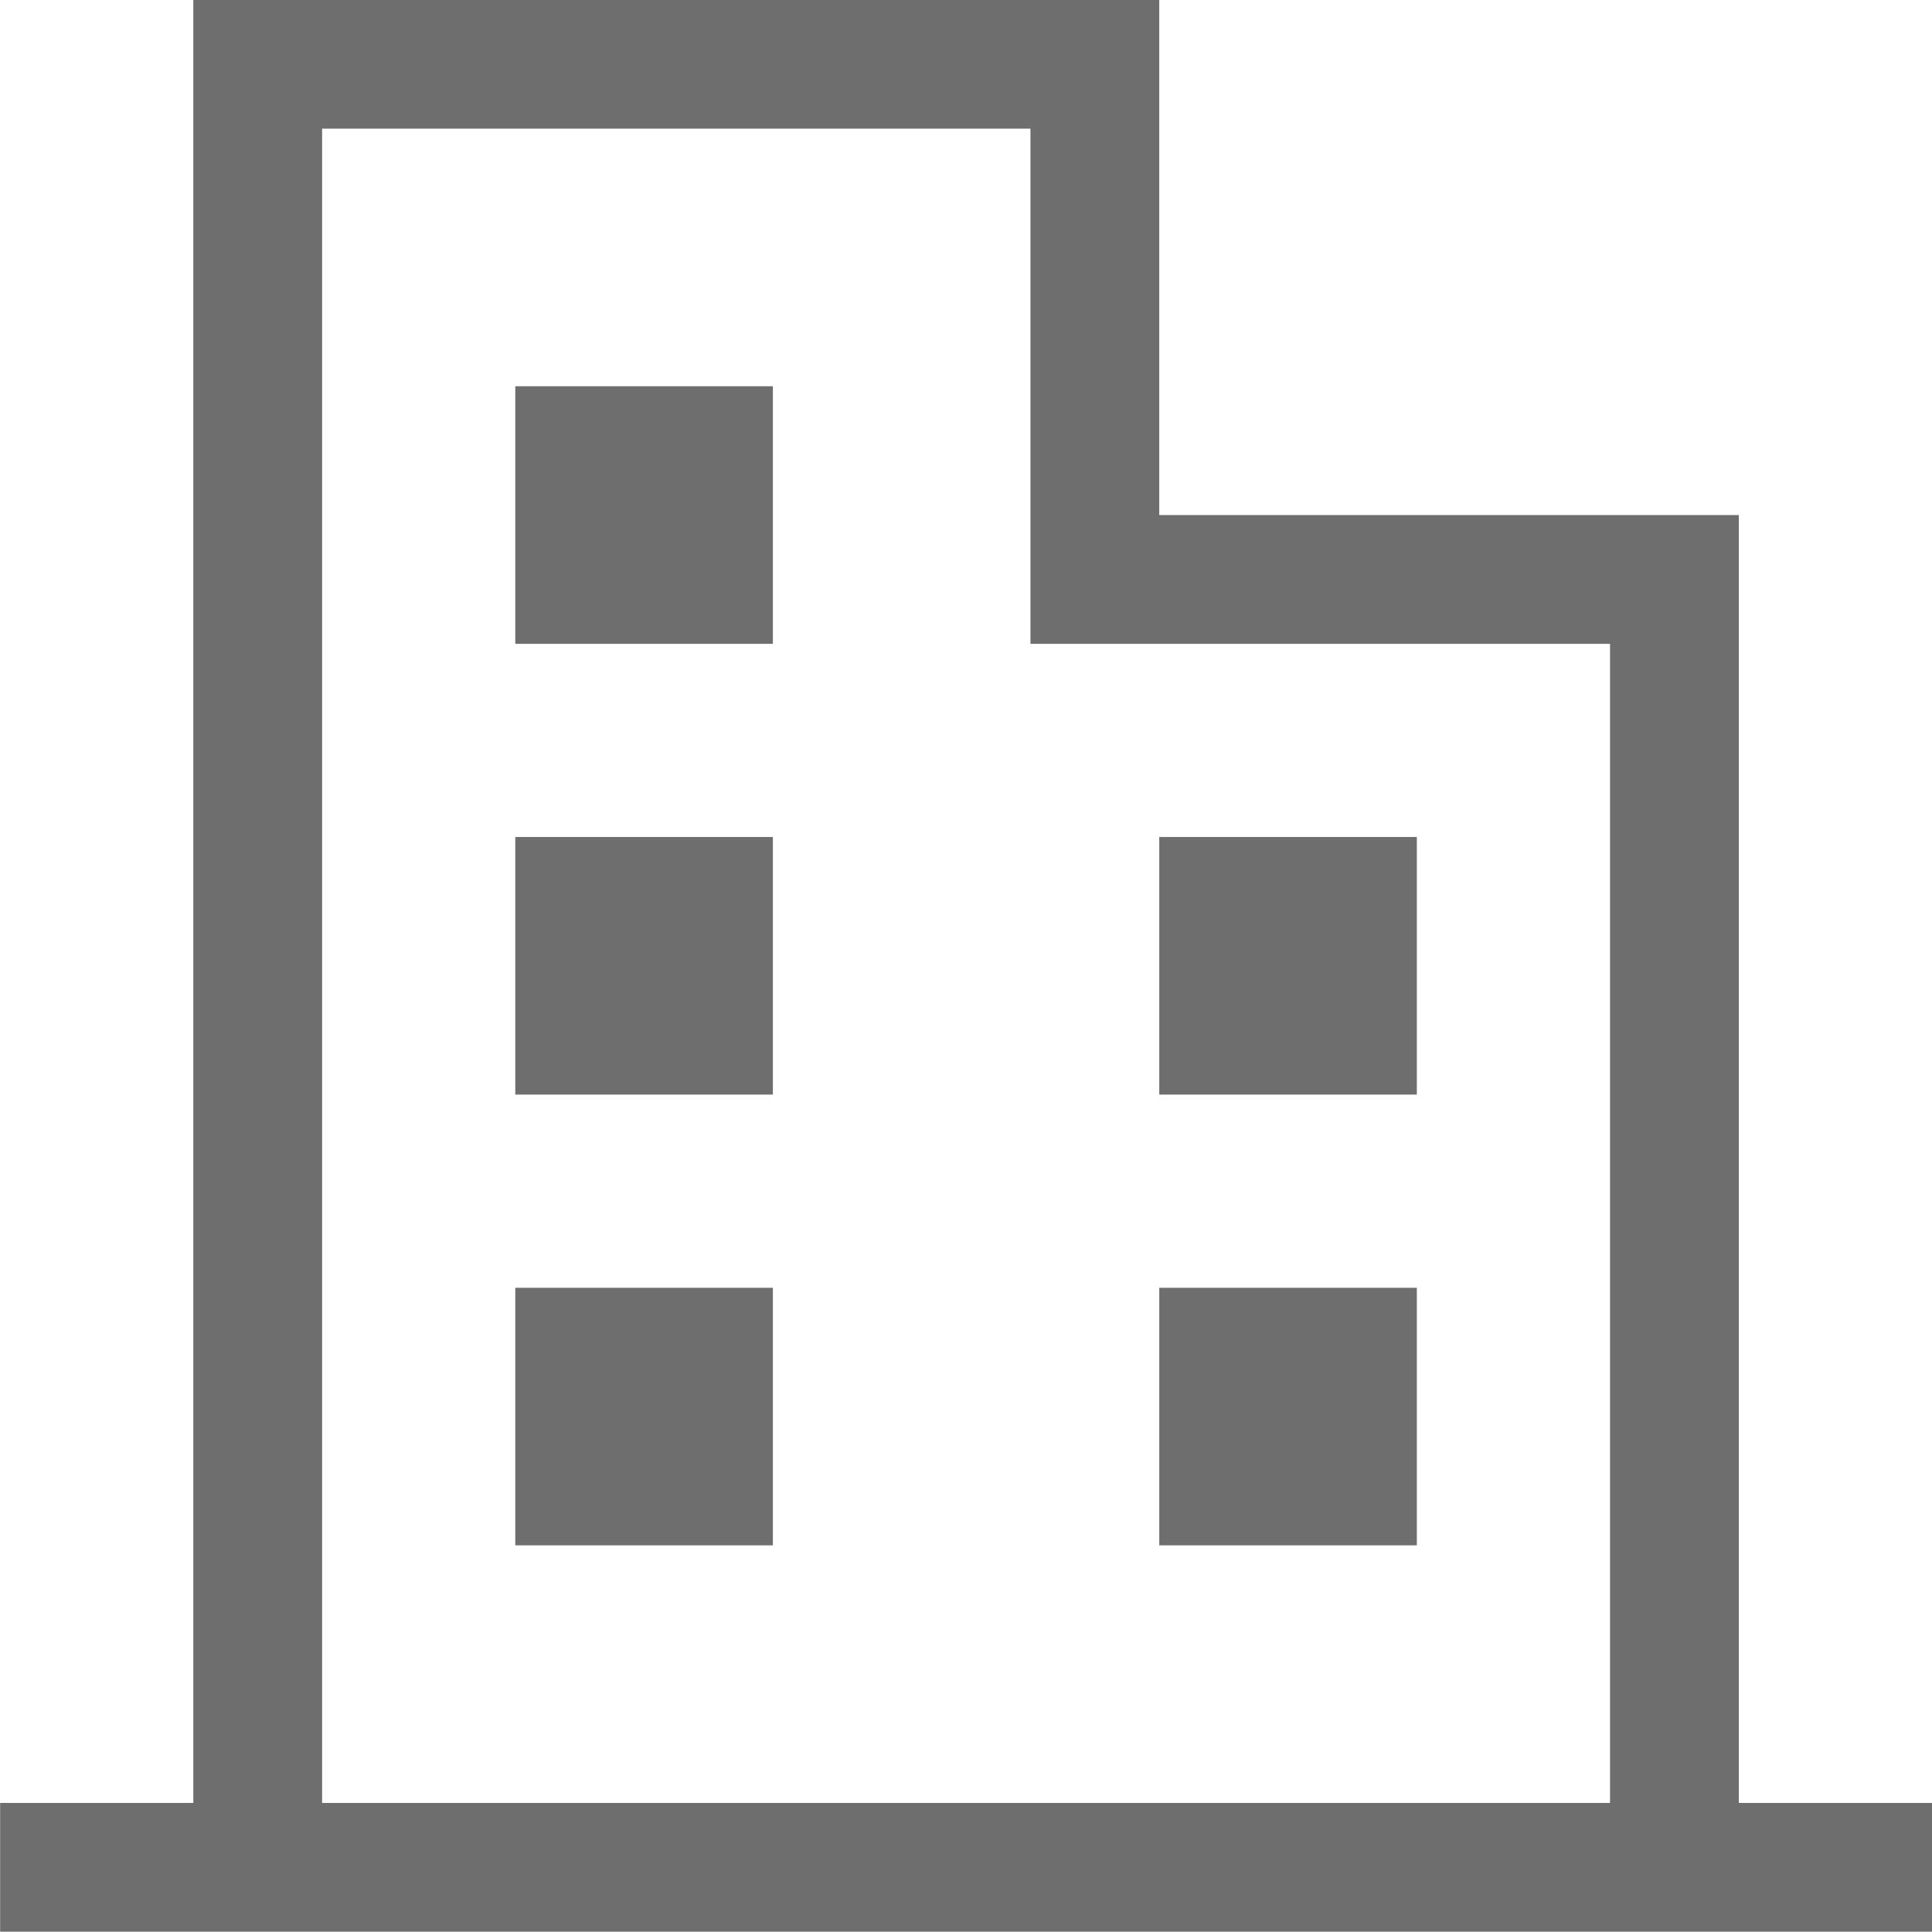
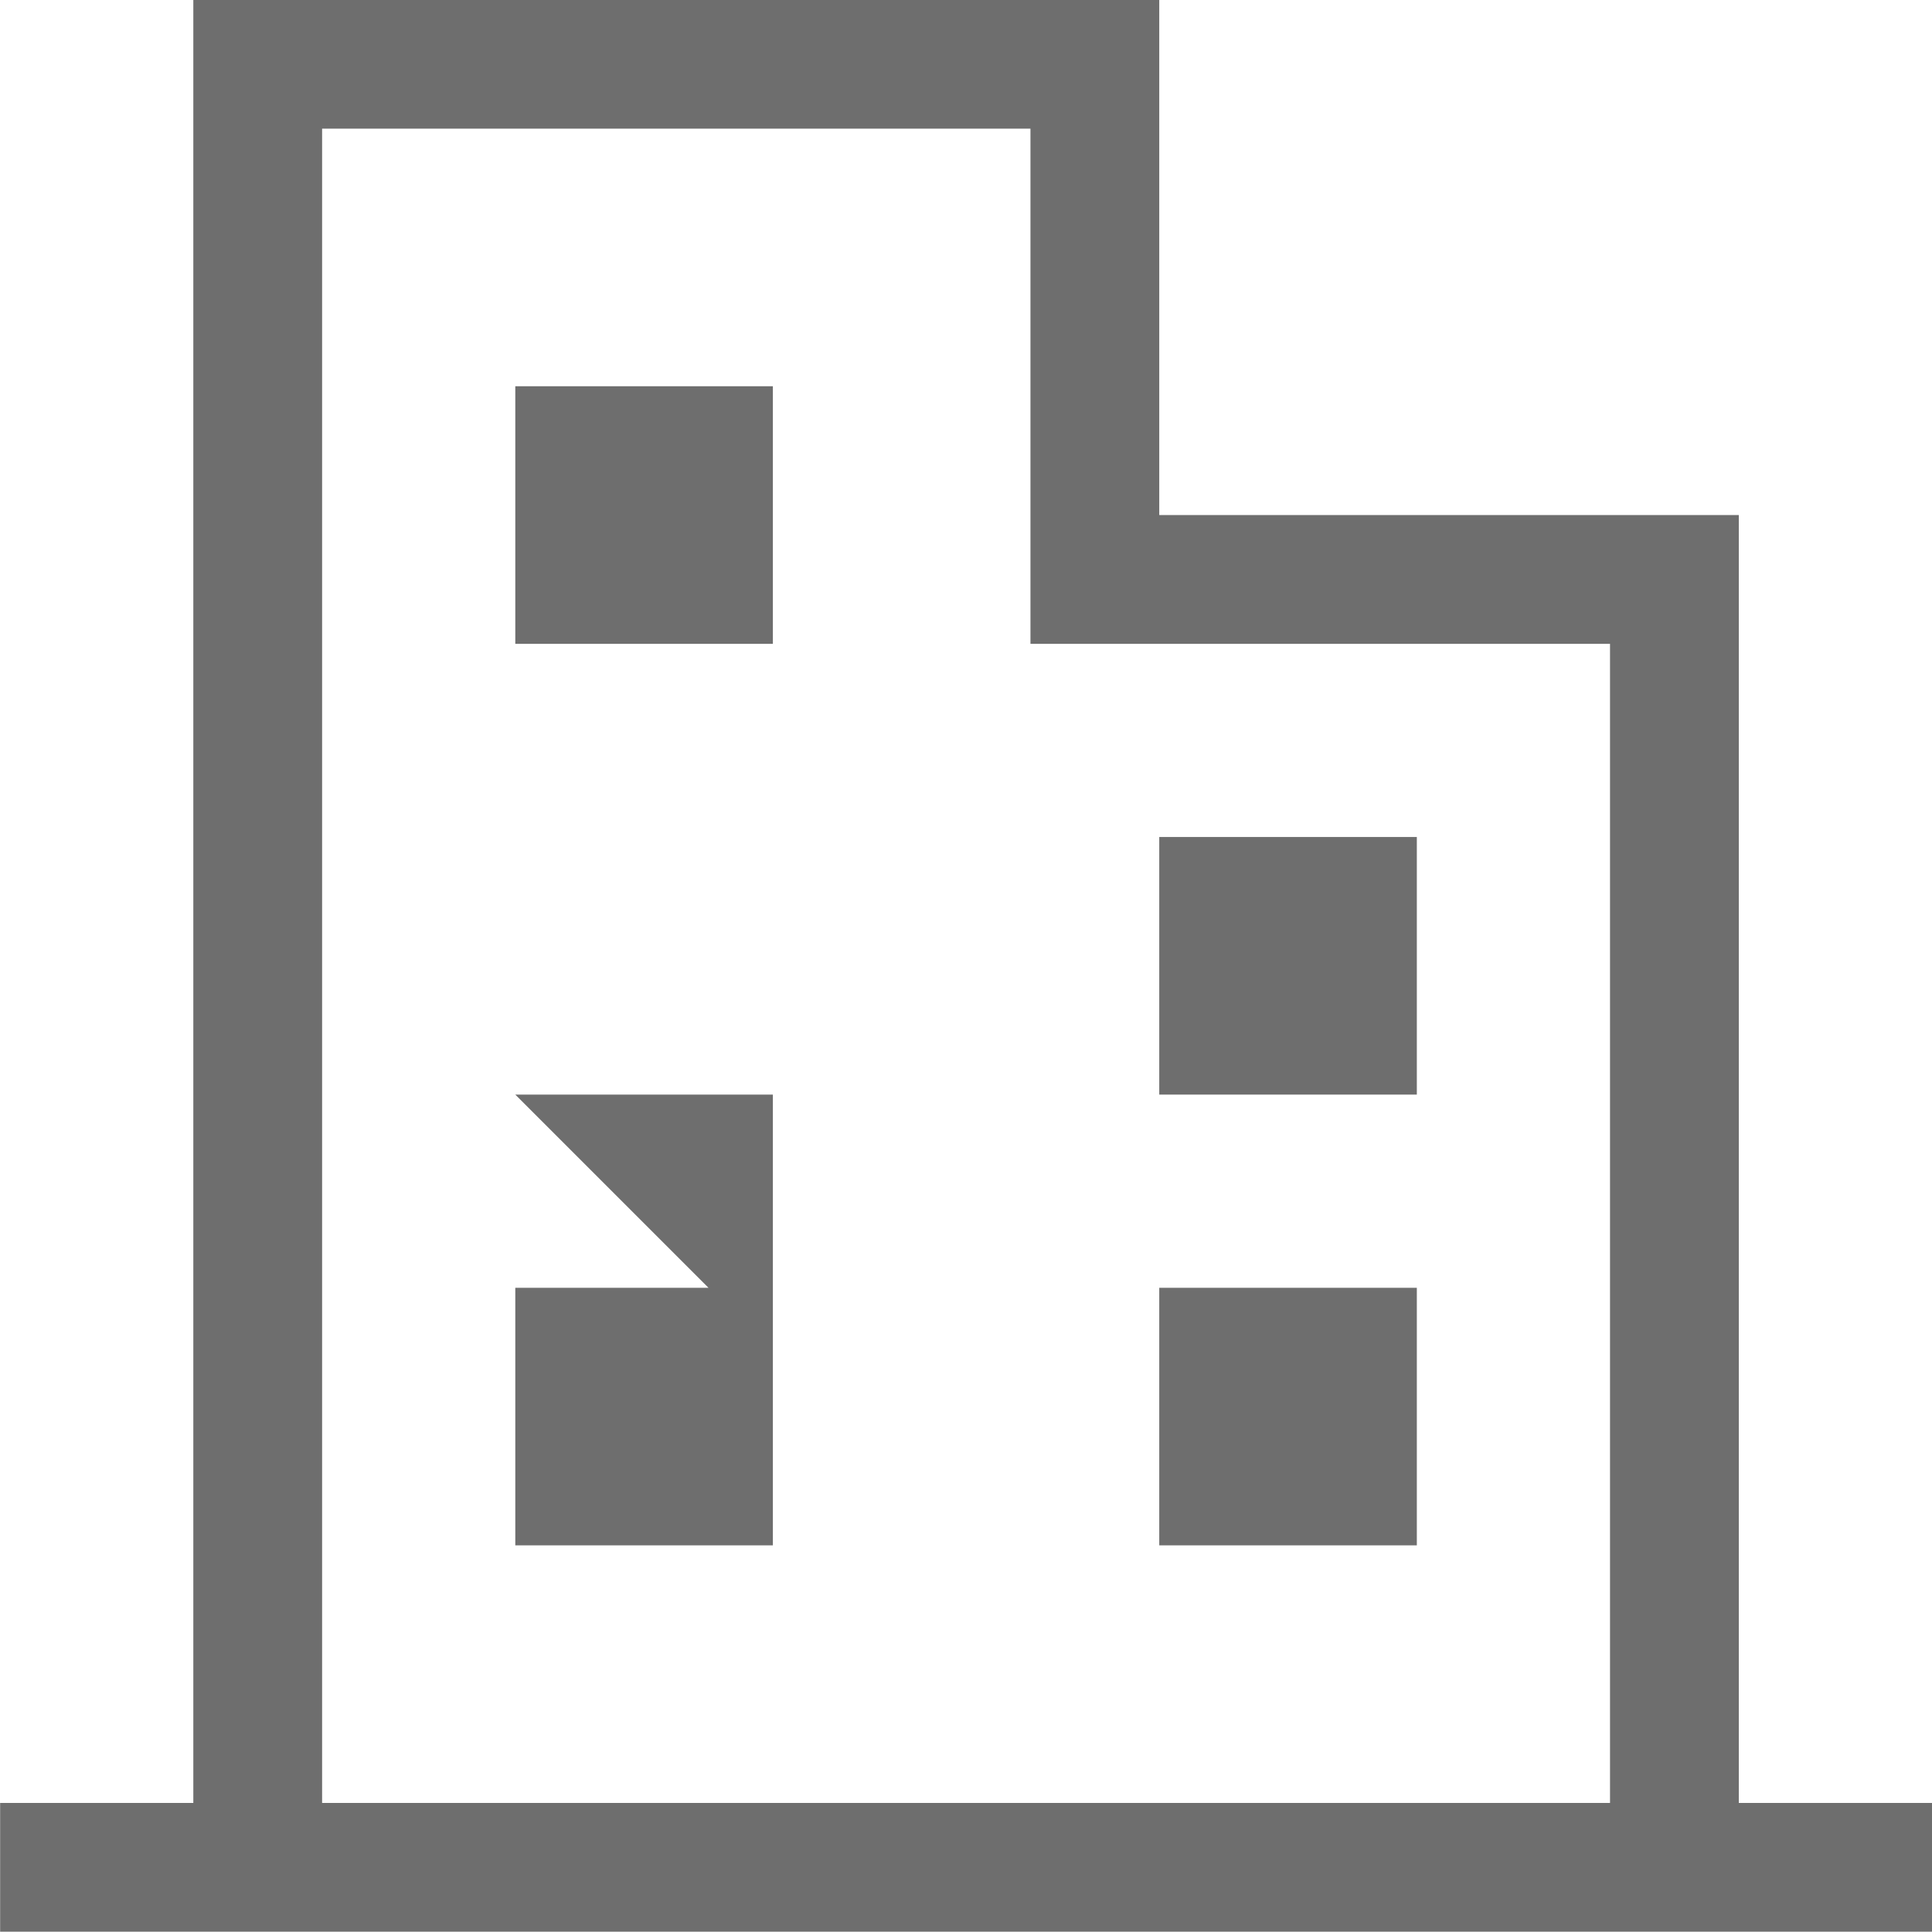
<svg xmlns="http://www.w3.org/2000/svg" width="30.002" height="29.997" viewBox="0 0 30.002 29.997">
  <g id="アートワーク_16" data-name="アートワーク 16" transform="translate(15.002 14.998)">
    <g id="グループ_3296" data-name="グループ 3296" transform="translate(-15 -14)">
-       <path id="合体_62" data-name="合体 62" d="M22066,3305h-27v-2h3v-28h15v8h9v20h3v2Zm-2-2v-18h-9v-8h-11v26Zm-7-4v-4h4v4Zm-10,0v-4h4v4Zm10-7v-4h4v4Zm-10,0v-4h4v4Zm0-7v-4h4v4Z" transform="translate(-22039 -3276)" fill="#6e6e6e" />
+       <path id="合体_62" data-name="合体 62" d="M22066,3305h-27v-2h3v-28h15v8h9v20h3v2Zm-2-2v-18h-9v-8h-11v26Zm-7-4v-4h4v4Zm-10,0v-4h4v4Zm10-7v-4h4v4Zm-10,0h4v4Zm0-7v-4h4v4Z" transform="translate(-22039 -3276)" fill="#6e6e6e" />
    </g>
  </g>
</svg>